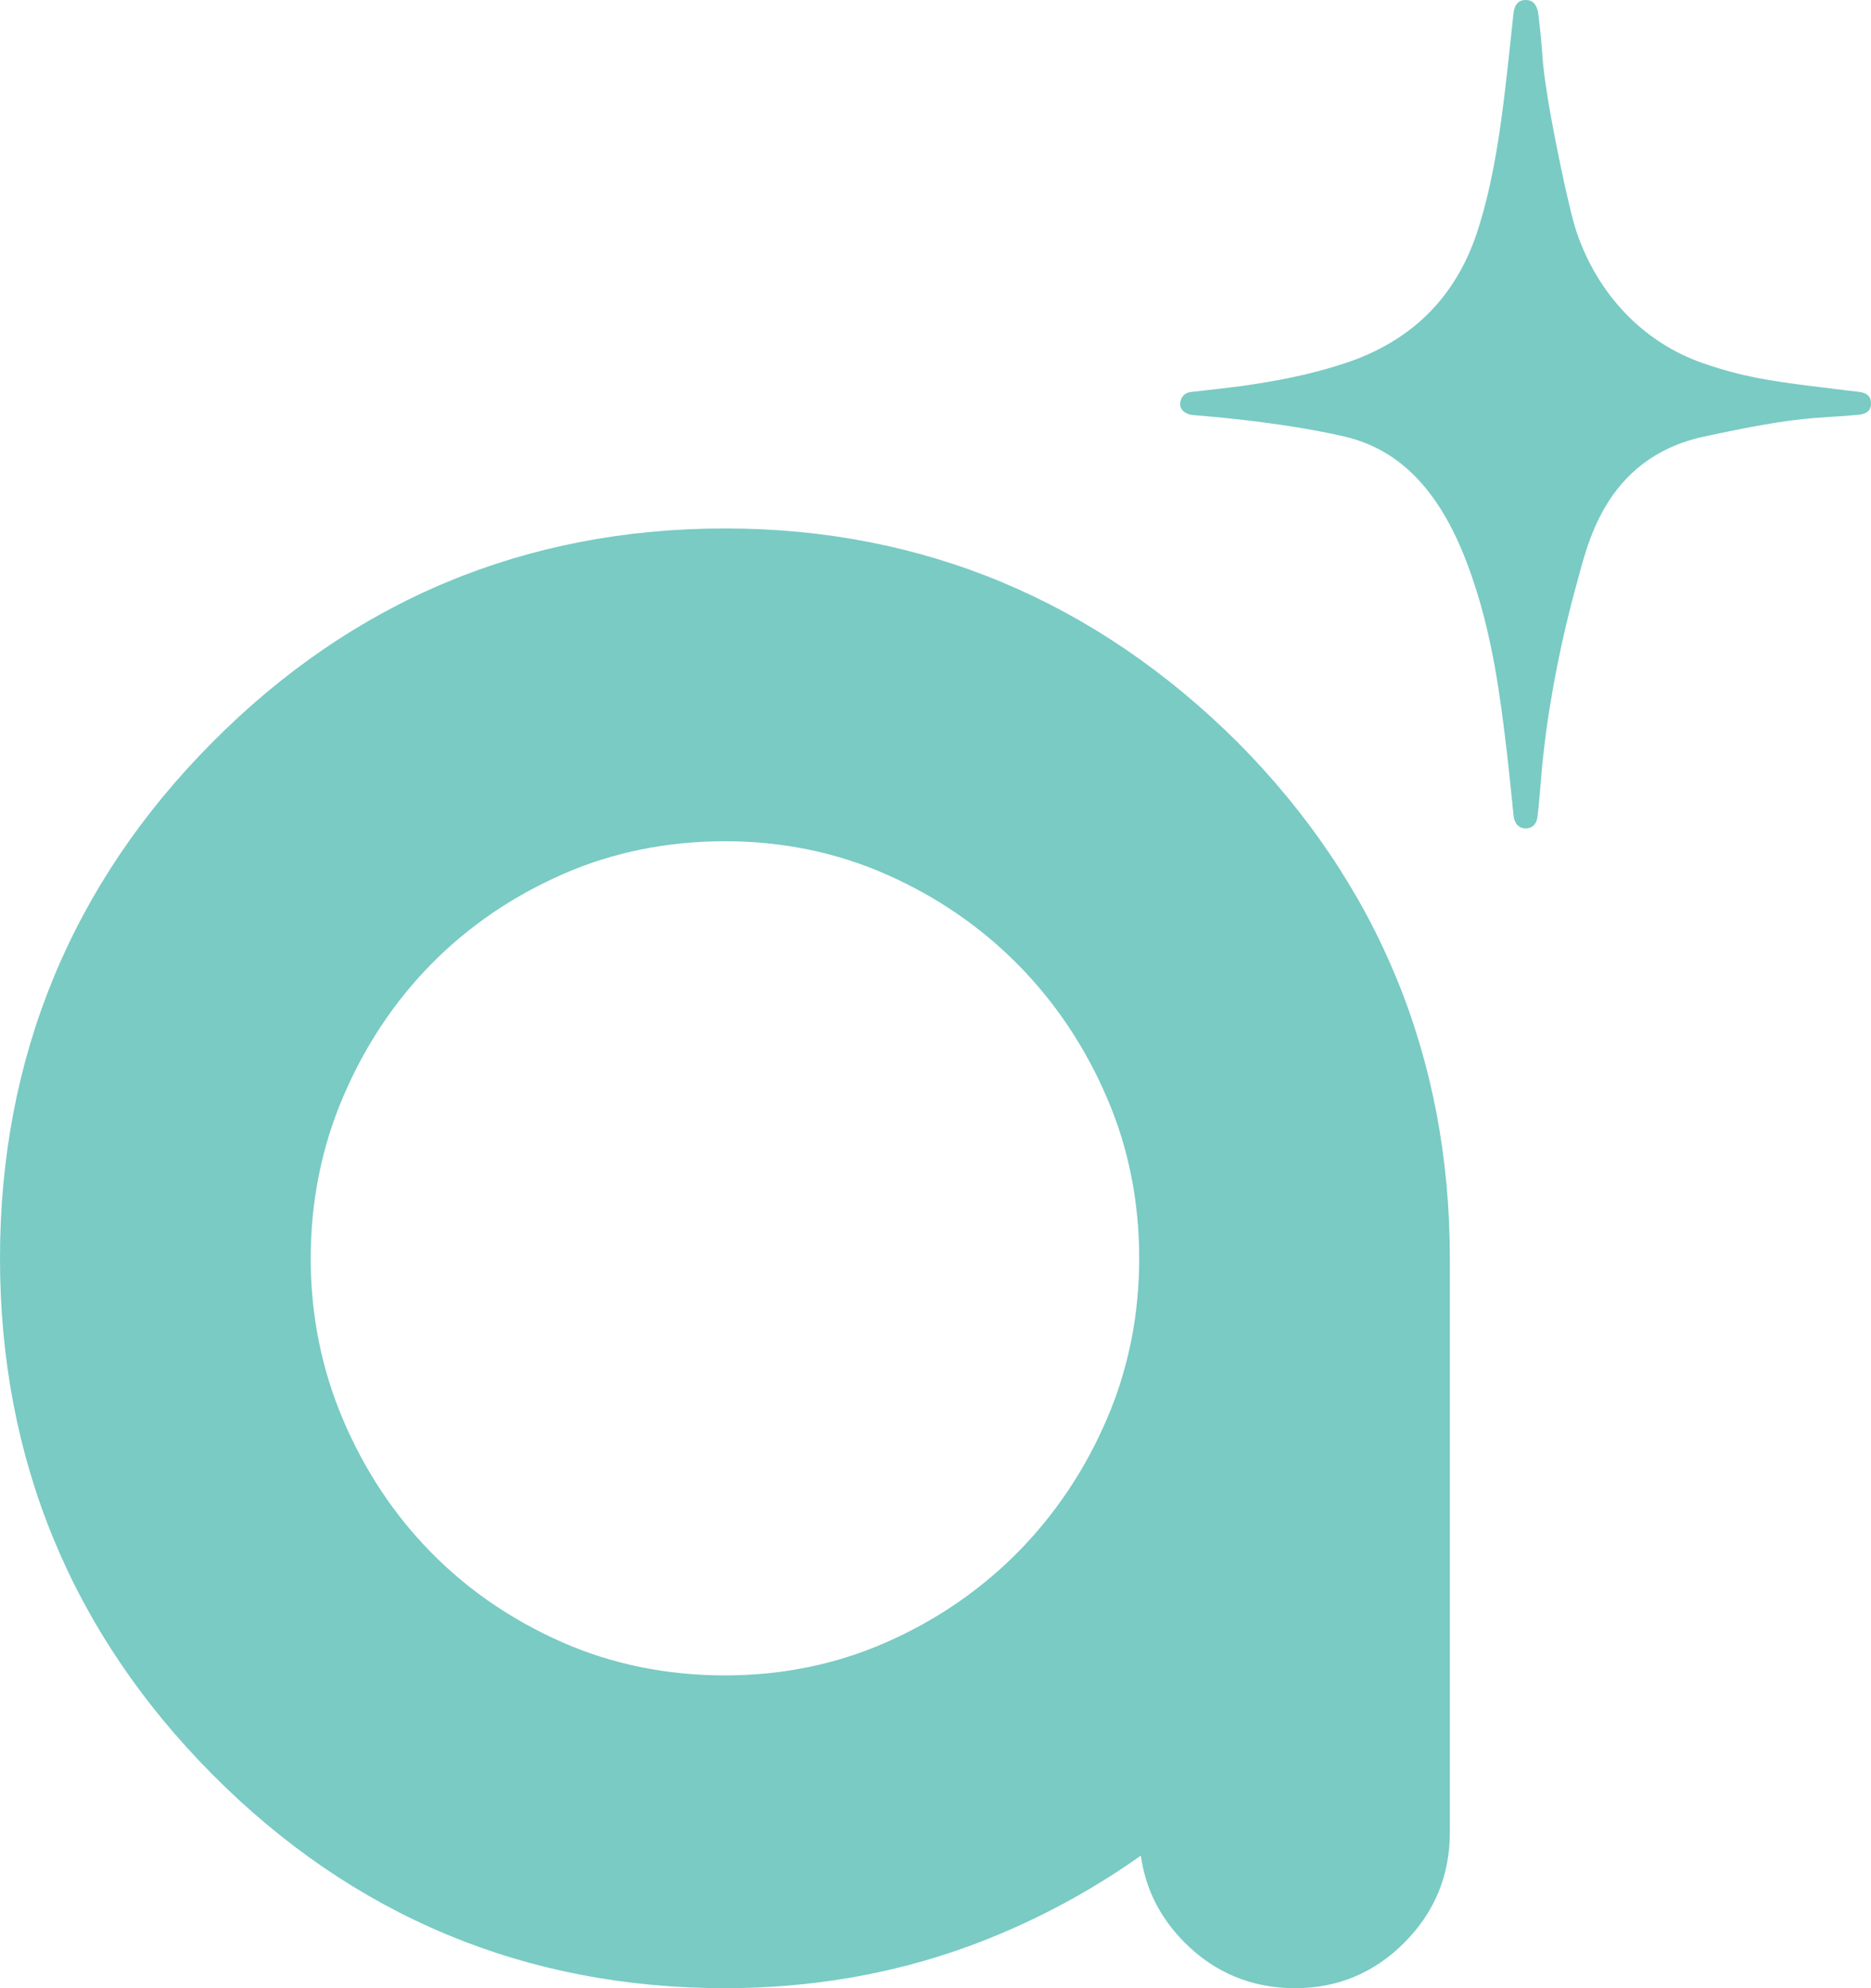
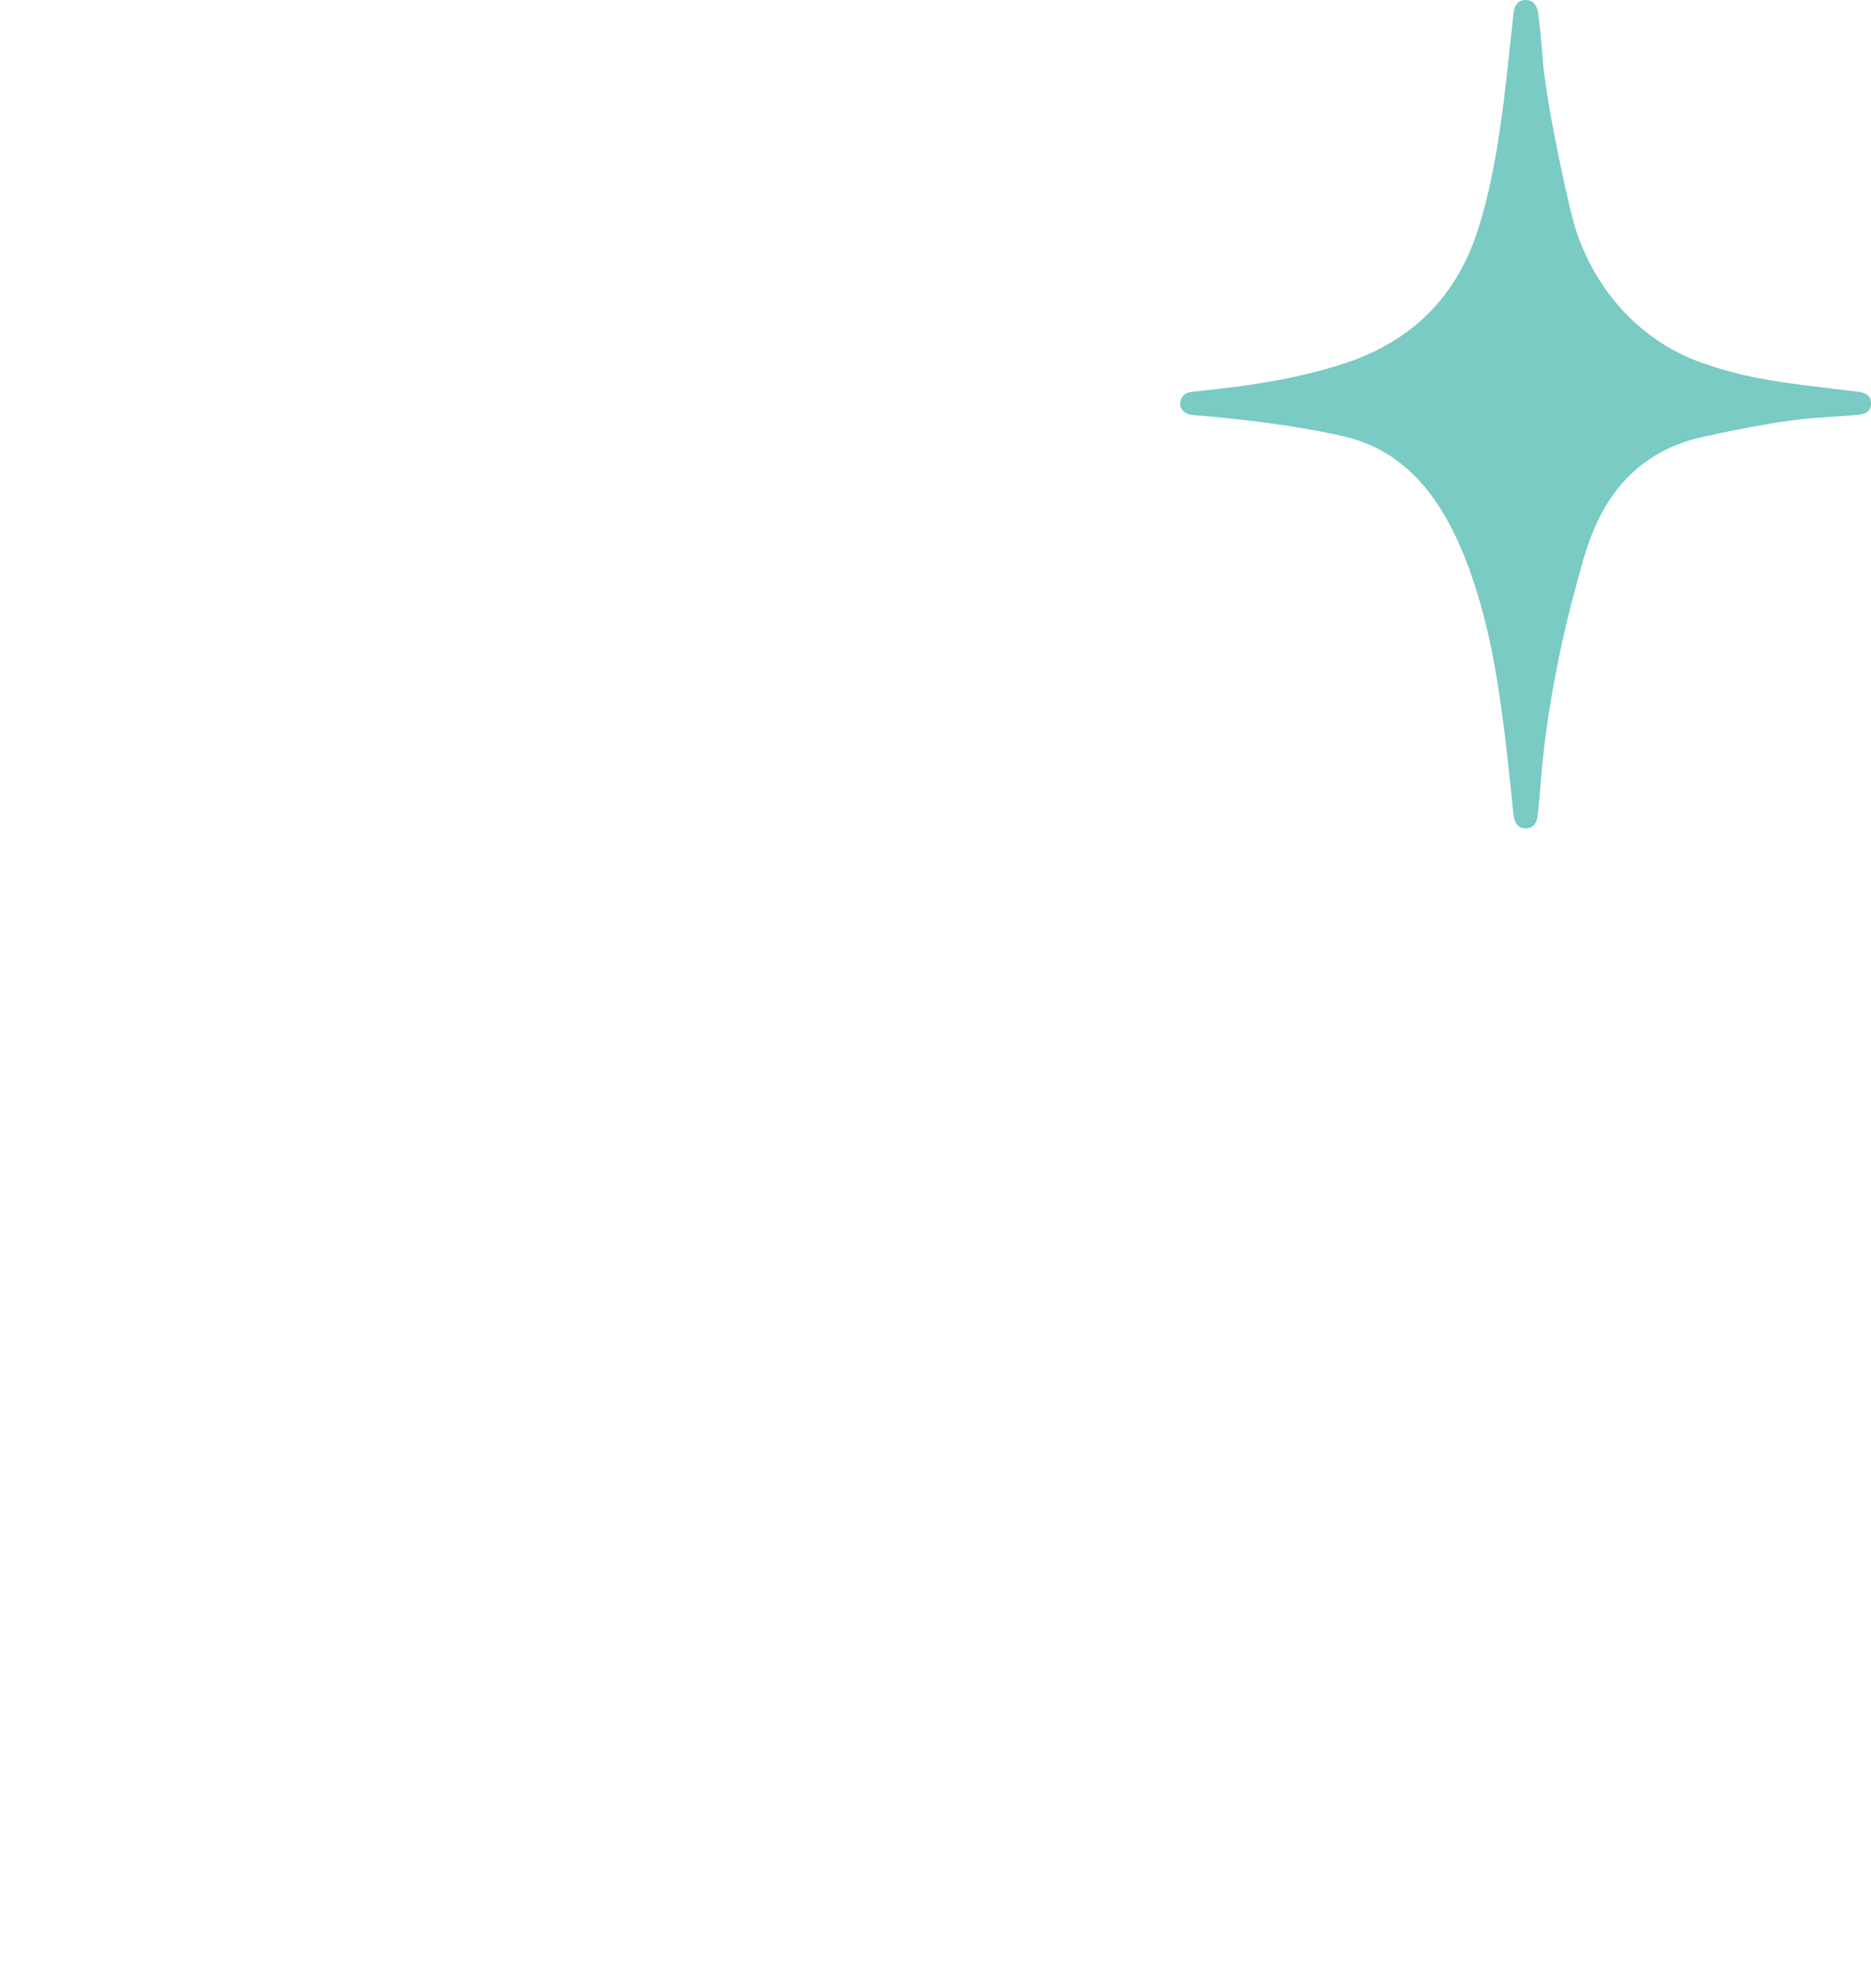
<svg xmlns="http://www.w3.org/2000/svg" width="32" height="34" viewBox="0 0 32 34" fill="none">
  <path fill-rule="evenodd" clip-rule="evenodd" d="M26.094 14.167C25.981 14.167 25.902 14.09 25.887 13.948C25.848 13.584 25.815 13.226 25.772 12.861C25.658 11.889 25.525 10.922 25.215 9.984C24.796 8.698 24.151 7.738 23.002 7.467C21.852 7.199 20.417 7.1 20.389 7.097C20.254 7.076 20.176 6.998 20.185 6.89C20.201 6.775 20.267 6.71 20.387 6.701C20.664 6.67 20.938 6.64 21.211 6.605C21.821 6.52 22.415 6.406 23 6.213C24.142 5.836 24.893 5.087 25.262 3.976C25.5 3.247 25.622 2.494 25.718 1.734C25.779 1.232 25.833 0.729 25.885 0.231C25.902 0.076 25.972 0 26.095 0C26.211 0 26.286 0.073 26.309 0.231C26.415 1.102 26.341 0.871 26.481 1.736C26.55 2.171 26.825 3.563 26.968 3.978C27.322 5.013 28.084 5.852 29.135 6.214C29.798 6.443 30.285 6.515 30.976 6.602C31.18 6.624 31.571 6.679 31.774 6.698C31.929 6.714 32 6.778 32 6.895C32.004 7.015 31.929 7.083 31.774 7.094C31.063 7.164 30.856 7.094 29.136 7.468C27.421 7.844 27.142 9.367 26.965 9.987C26.717 10.873 26.501 11.95 26.401 12.865C26.362 13.165 26.337 13.642 26.298 13.948C26.288 14.083 26.216 14.167 26.094 14.167Z" fill="#79CBC4" />
-   <path d="M21.165 12.691C18.727 10.268 15.777 9.037 12.4 9.037C8.991 9.037 6.04 10.268 3.632 12.694C1.222 15.118 0 18.089 0 21.519C0 24.949 1.222 27.918 3.632 30.344C6.04 32.769 8.991 34 12.4 34C13.869 34 15.268 33.758 16.564 33.284C17.602 32.904 18.593 32.384 19.512 31.733C19.59 32.299 19.841 32.798 20.26 33.218C20.775 33.736 21.41 34 22.152 34C22.879 34 23.508 33.736 24.022 33.218C24.538 32.699 24.797 32.068 24.797 31.335V21.519C24.796 18.089 23.575 15.118 21.165 12.691ZM12.4 28.651C11.407 28.651 10.47 28.461 9.615 28.084C8.758 27.707 8.002 27.189 7.373 26.548C6.743 25.909 6.236 25.145 5.868 24.279C5.501 23.417 5.314 22.492 5.314 21.519C5.314 20.548 5.501 19.617 5.868 18.758C6.236 17.894 6.744 17.129 7.373 16.49C8.002 15.849 8.758 15.332 9.615 14.954C10.47 14.576 11.409 14.386 12.4 14.386C13.376 14.386 14.305 14.576 15.16 14.954C16.019 15.332 16.777 15.853 17.414 16.499C18.053 17.147 18.563 17.911 18.931 18.771C19.3 19.622 19.484 20.548 19.484 21.519C19.484 22.488 19.299 23.413 18.931 24.266C18.563 25.126 18.053 25.889 17.414 26.539C16.776 27.185 16.018 27.707 15.16 28.084C14.305 28.461 13.379 28.651 12.4 28.651Z" fill="#79CBC4" />
</svg>